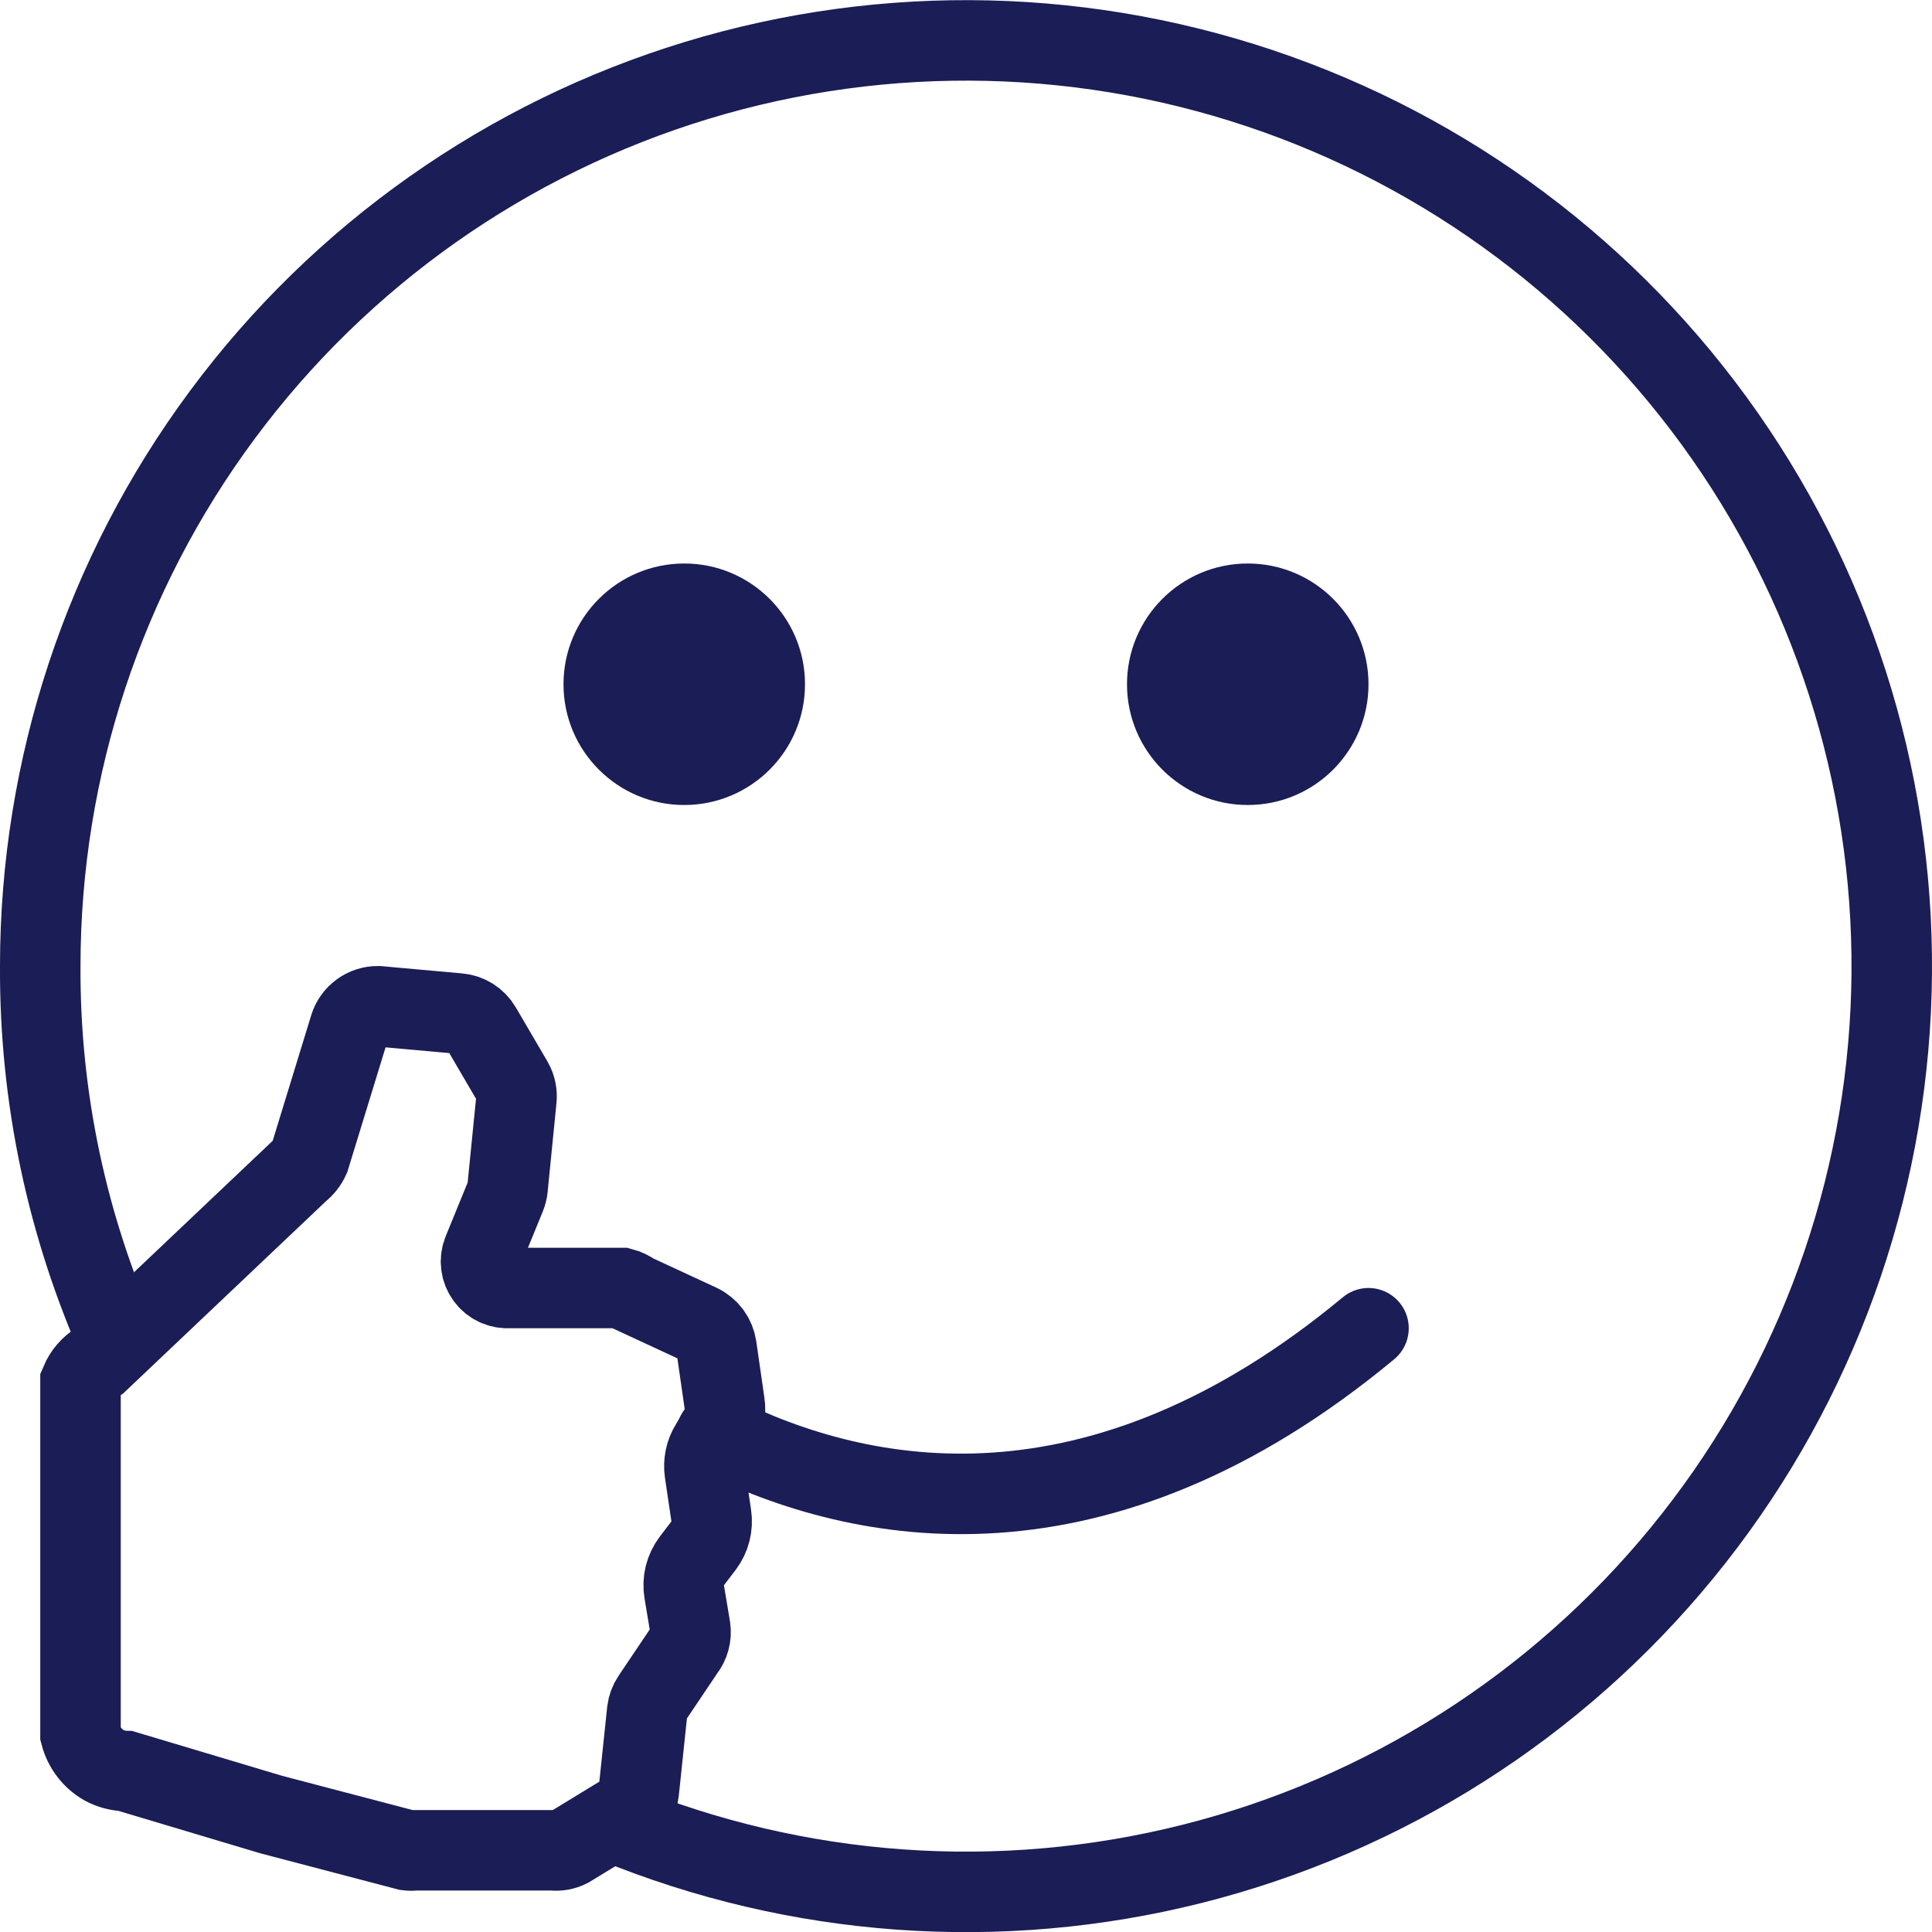
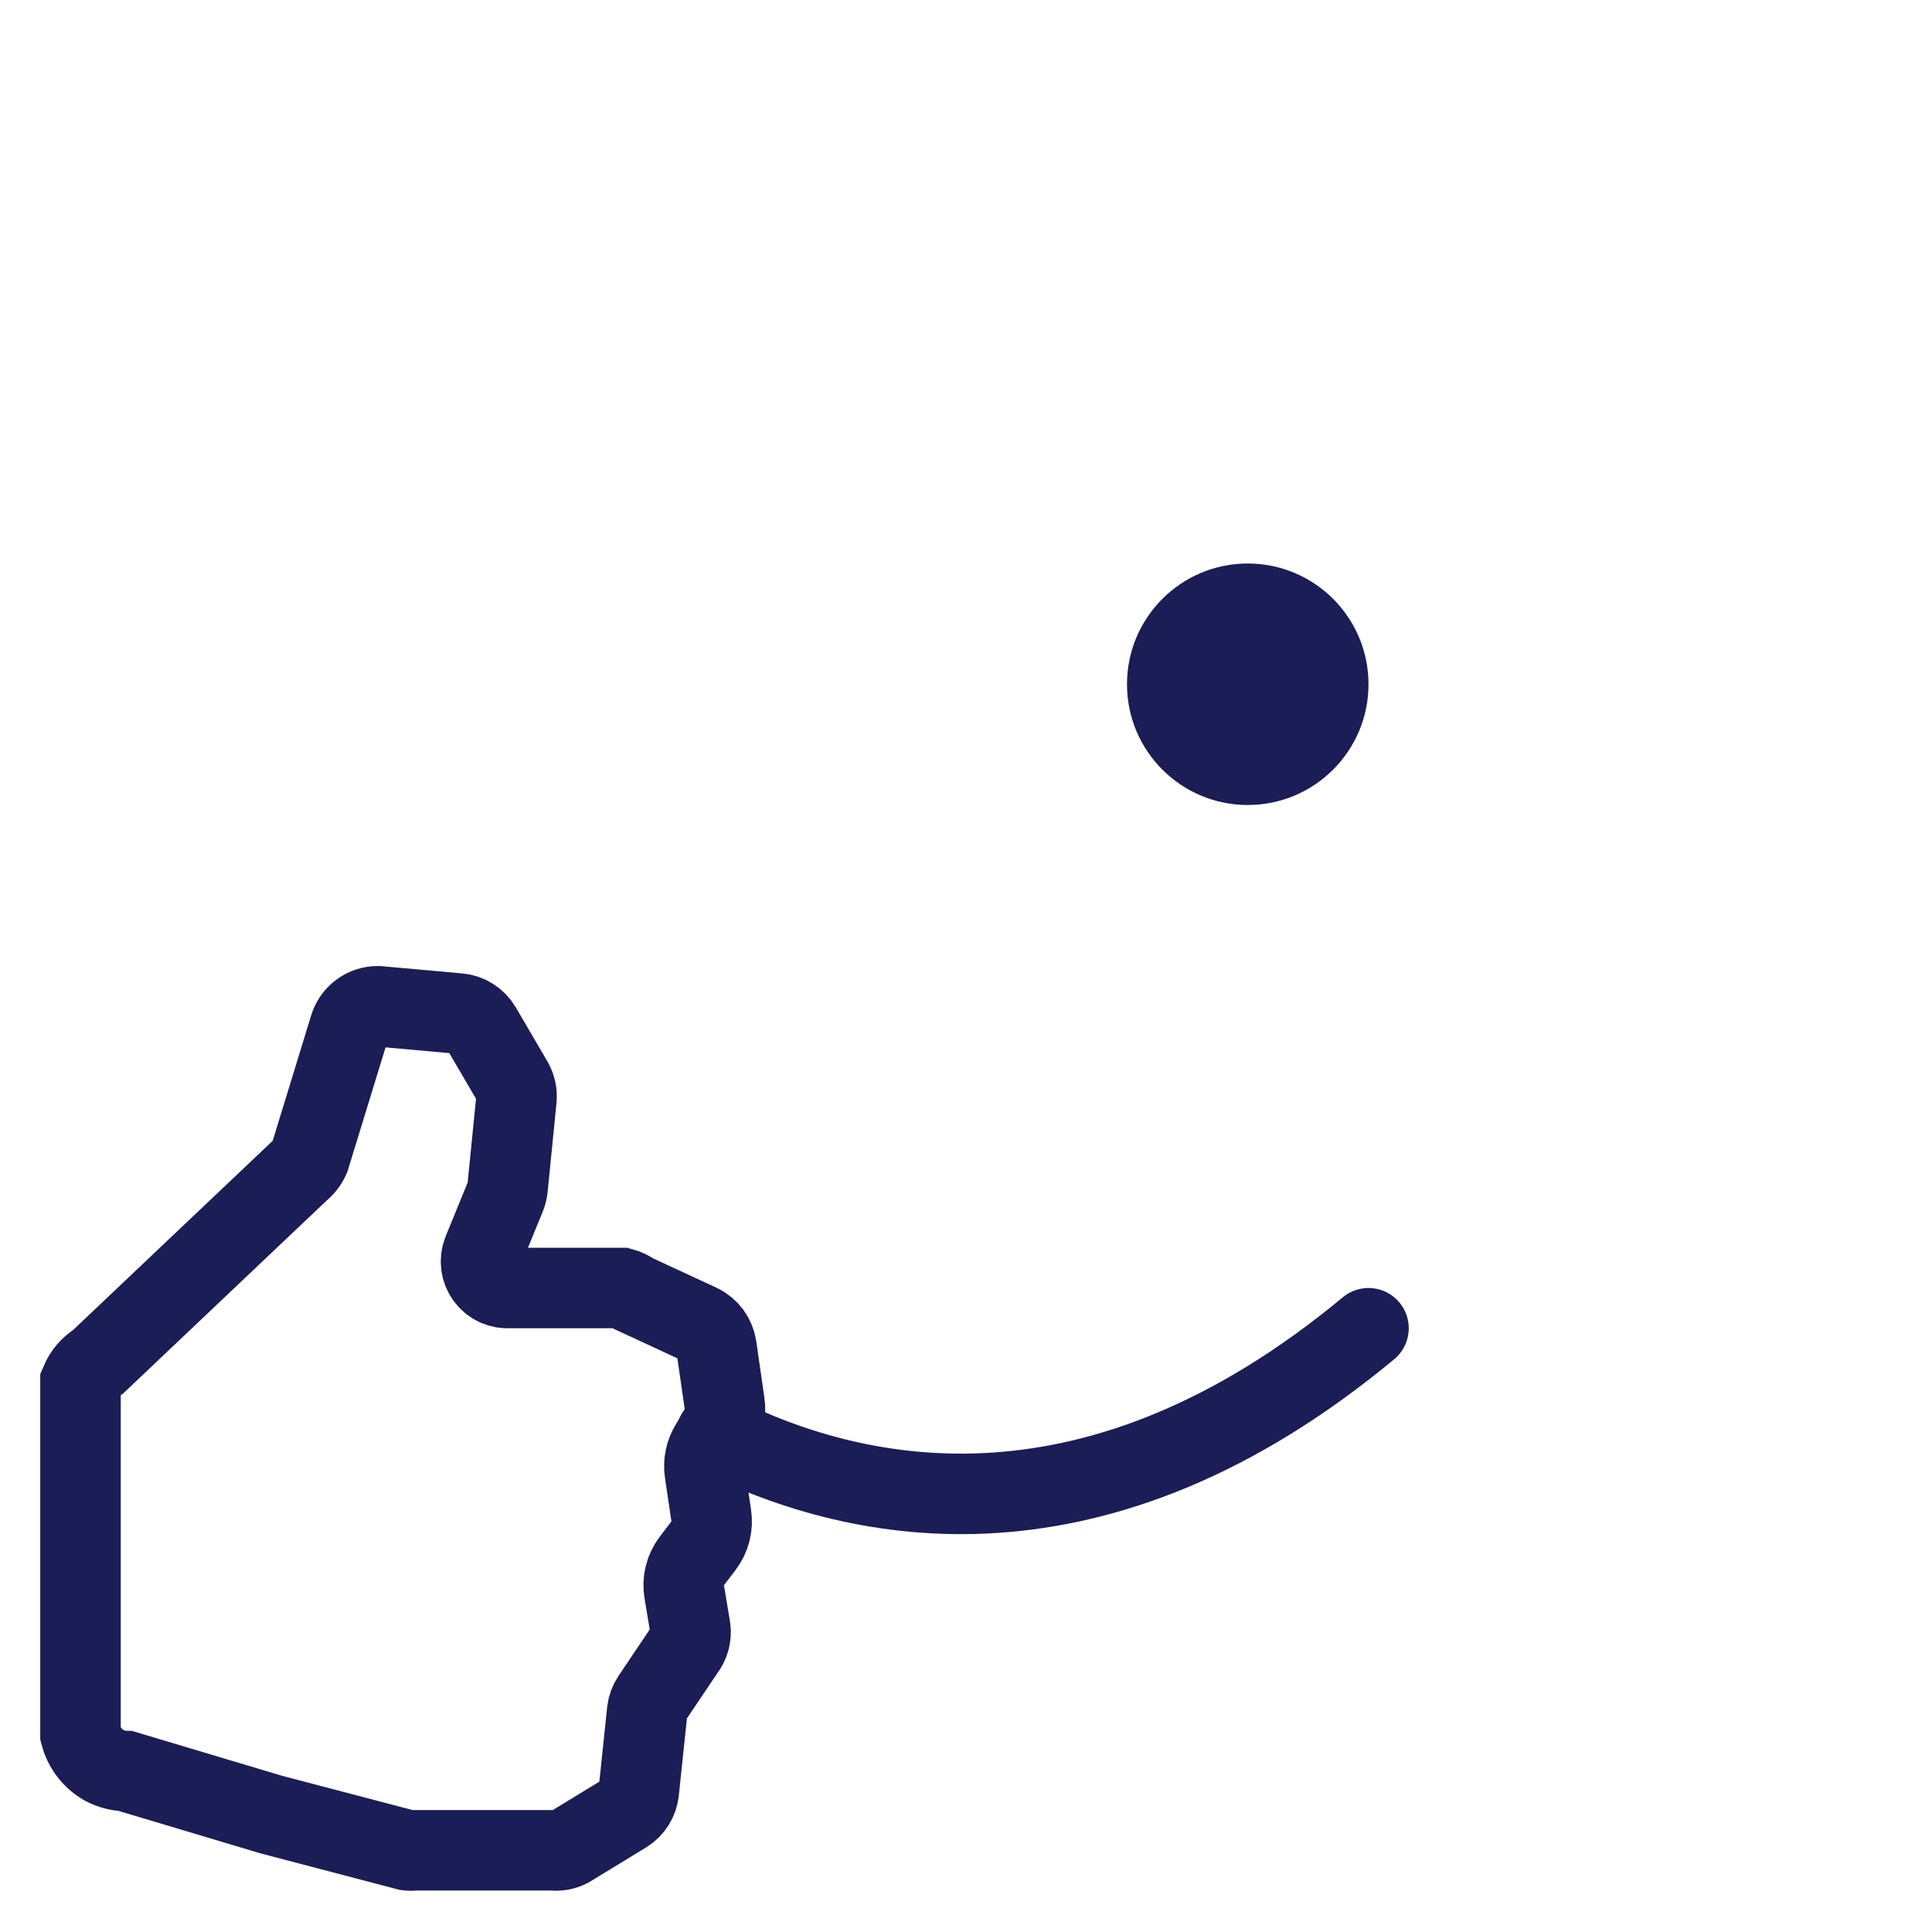
<svg xmlns="http://www.w3.org/2000/svg" width="48" height="48" viewBox="0 0 48 48" fill="none">
  <g clip-path="url(#clip0_14_5)">
-     <path d="M15.24 45.27C19.8 47.148 24.844 47.511 29.626 46.305C34.409 45.098 38.677 42.386 41.8 38.569C44.924 34.752 46.737 30.032 46.974 25.105C47.21 20.179 45.856 15.307 43.112 11.208C40.368 7.11 36.38 4.002 31.735 2.343C27.09 0.684 22.035 0.563 17.315 1.996C12.596 3.43 8.462 6.343 5.525 10.305C2.587 14.266 1.001 19.068 1 24C0.983 27.257 1.665 30.479 3 33.45" stroke="#1B1D56" stroke-width="2" stroke-miterlimit="10" />
    <path d="M2 43.09V34.34C2.089 34.128 2.243 33.949 2.44 33.83L7.44 29.09C7.548 29.005 7.634 28.895 7.69 28.77L8.69 25.51C8.737 25.361 8.83 25.232 8.956 25.14C9.082 25.048 9.234 24.999 9.39 25L11.39 25.18C11.505 25.189 11.615 25.226 11.713 25.287C11.81 25.348 11.891 25.431 11.95 25.53L12.74 26.88C12.814 27.011 12.845 27.161 12.83 27.31L12.61 29.52C12.603 29.589 12.586 29.656 12.56 29.72L12 31.09C11.957 31.194 11.941 31.308 11.955 31.42C11.968 31.532 12.01 31.638 12.076 31.729C12.142 31.821 12.23 31.893 12.333 31.941C12.435 31.988 12.548 32.008 12.66 32H15.45C15.555 32.028 15.653 32.076 15.74 32.14L17.38 32.9C17.491 32.953 17.588 33.033 17.662 33.132C17.735 33.232 17.782 33.348 17.8 33.47L18 34.86C18.038 35.099 17.989 35.345 17.86 35.55L17.65 35.9C17.526 36.1 17.476 36.337 17.51 36.57L17.67 37.65C17.69 37.781 17.683 37.915 17.651 38.044C17.618 38.173 17.56 38.294 17.48 38.4L17.19 38.78C17.108 38.889 17.048 39.013 17.015 39.145C16.983 39.278 16.977 39.416 17 39.55L17.15 40.45C17.164 40.547 17.157 40.646 17.132 40.74C17.106 40.835 17.061 40.923 17 41L16.2 42.19C16.135 42.285 16.094 42.395 16.08 42.51L15.87 44.51C15.858 44.617 15.823 44.721 15.765 44.813C15.708 44.904 15.631 44.982 15.54 45.04L14.13 45.9C14.01 45.961 13.874 45.985 13.74 45.97H10.31C10.247 45.978 10.183 45.978 10.12 45.97L6.73 45.08L3.12 44C2.935 43.995 2.754 43.947 2.59 43.86C2.445 43.778 2.318 43.667 2.217 43.535C2.115 43.403 2.042 43.251 2 43.09Z" stroke="#1B1D56" stroke-width="2" stroke-miterlimit="10" />
-     <path d="M17 20C18.657 20 20 18.657 20 17C20 15.343 18.657 14 17 14C15.343 14 14 15.343 14 17C14 18.657 15.343 20 17 20Z" fill="#1B1D56" />
    <path d="M31 20C32.657 20 34 18.657 34 17C34 15.343 32.657 14 31 14C29.343 14 28 15.343 28 17C28 18.657 29.343 20 31 20Z" fill="#1B1D56" />
    <path d="M17.8 35.63C21.41 37.44 27.28 38.58 34 33" stroke="#1B1D56" stroke-width="2" stroke-miterlimit="10" stroke-linecap="round" />
  </g>
  <defs>
    <clipPath id="clip0_14_5">
      <rect width="48" height="48" fill="white" />
    </clipPath>
  </defs>
</svg>